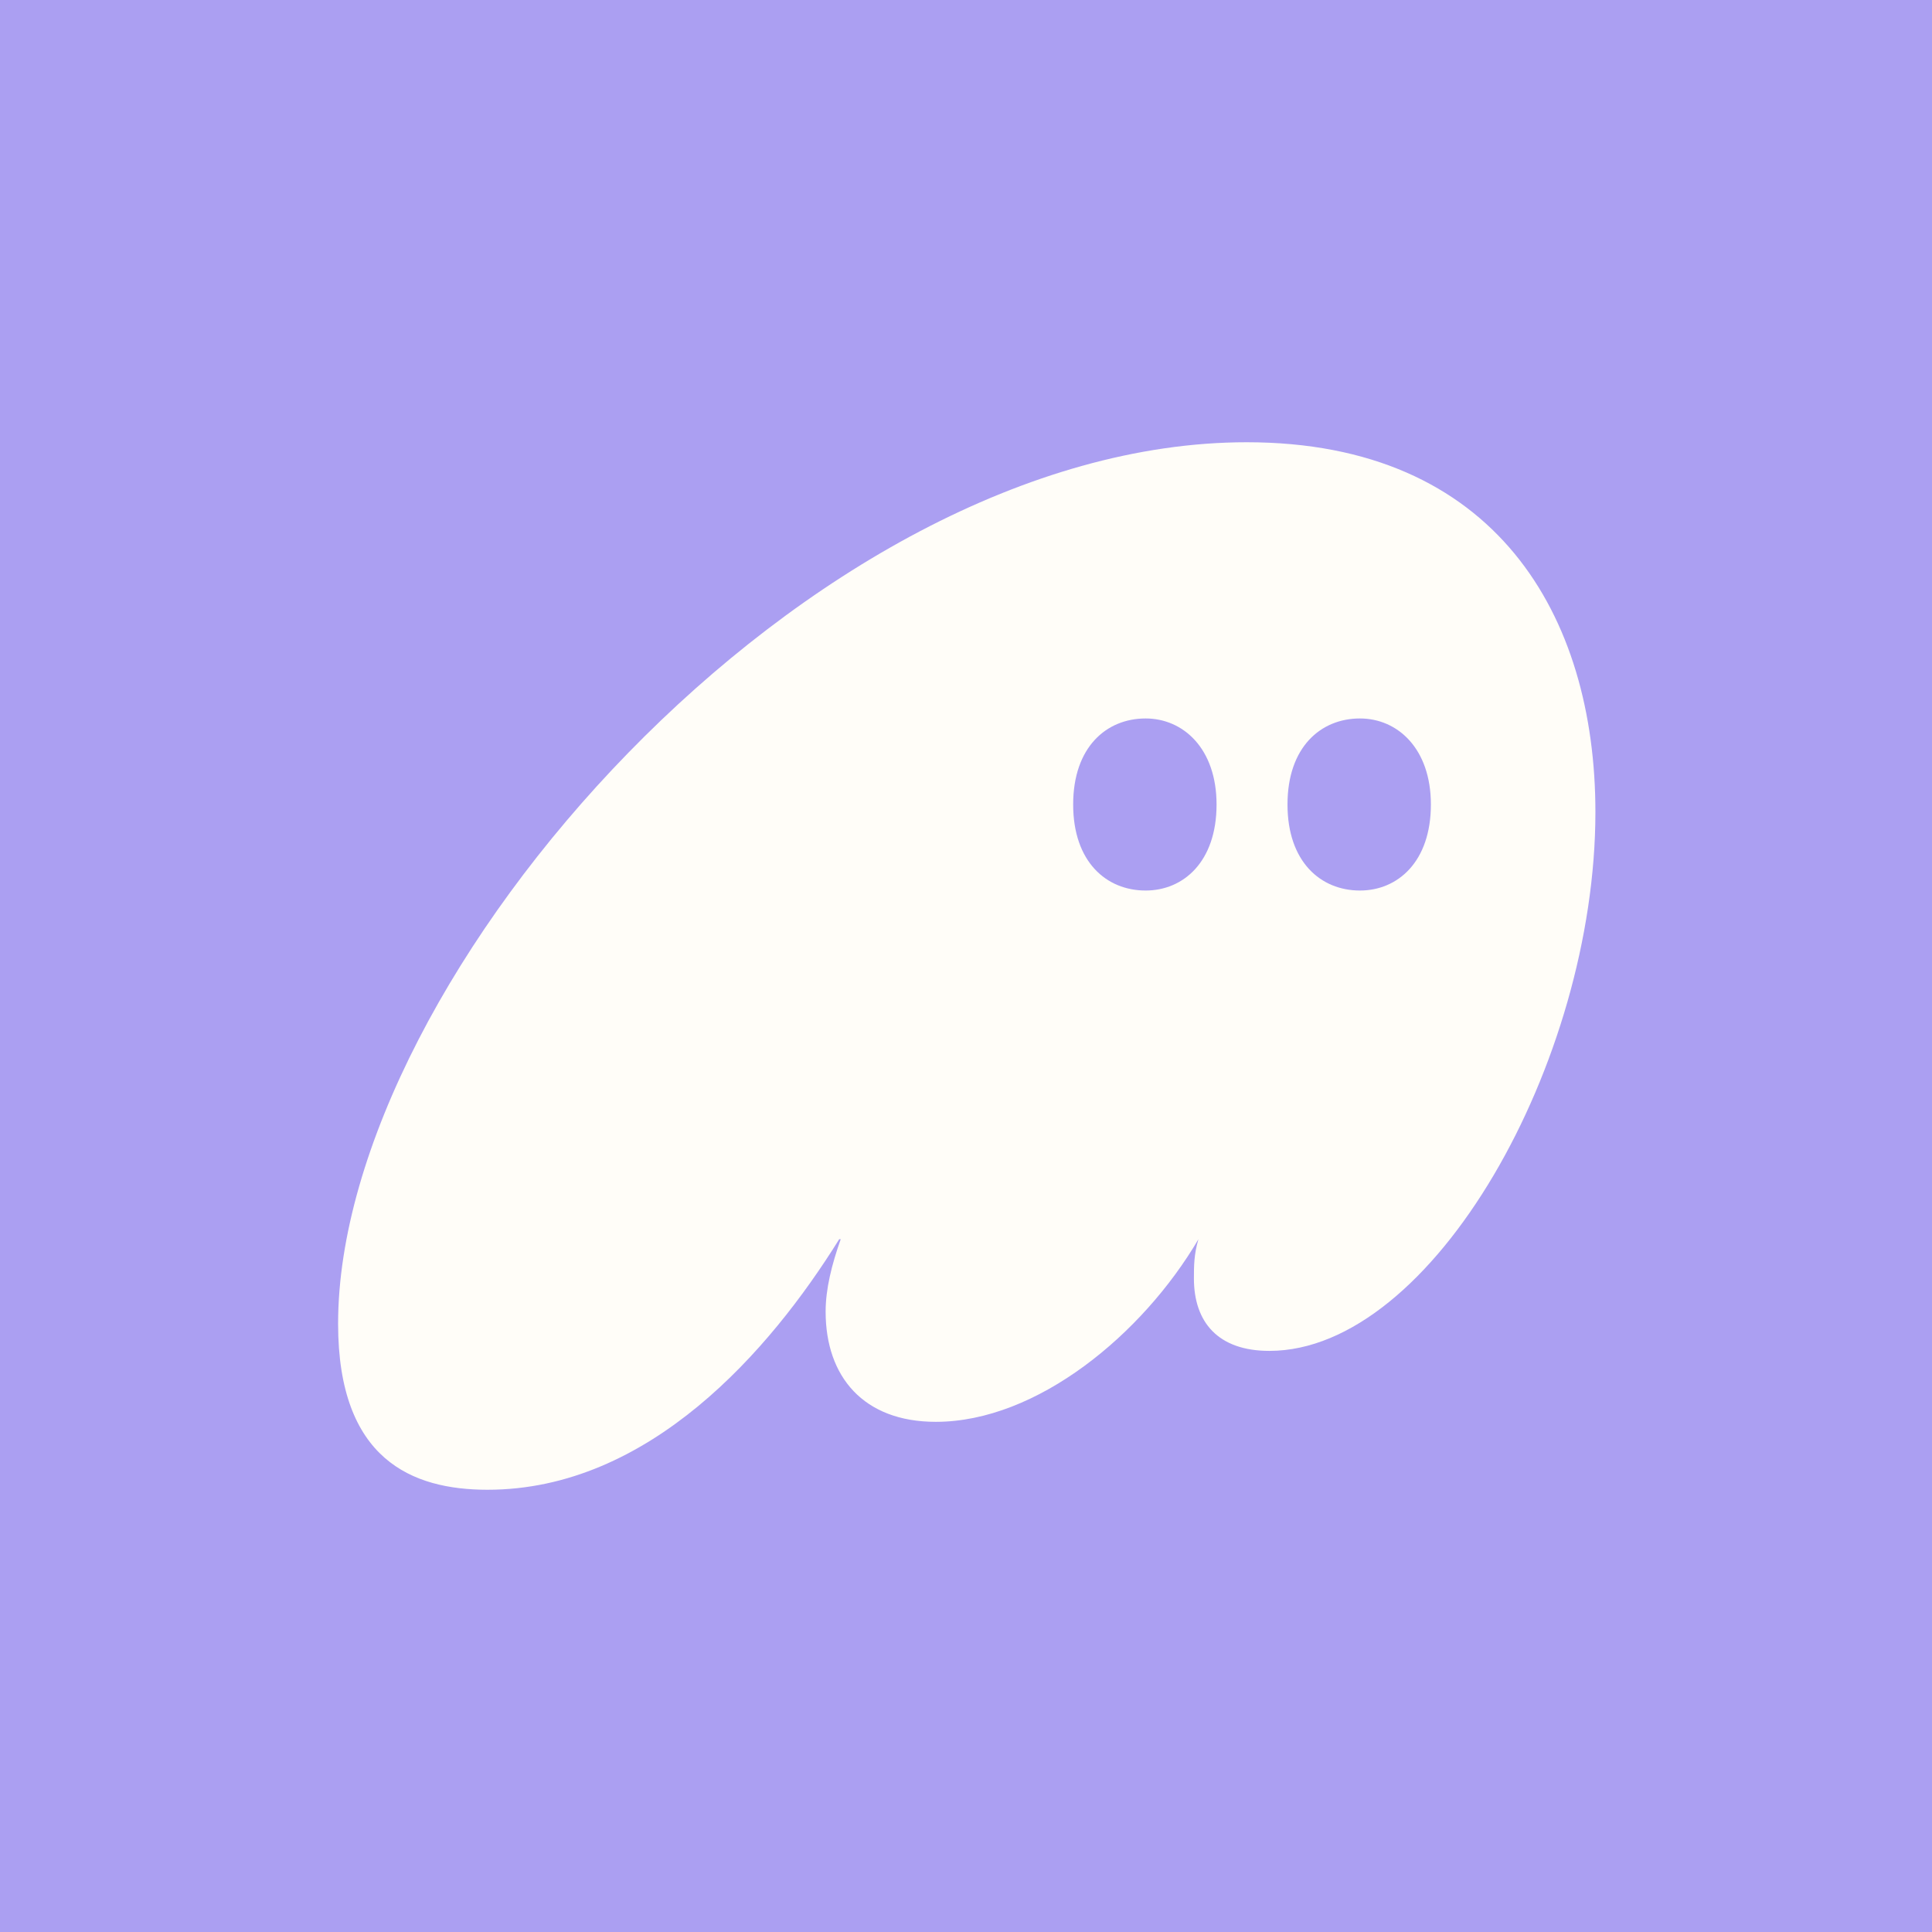
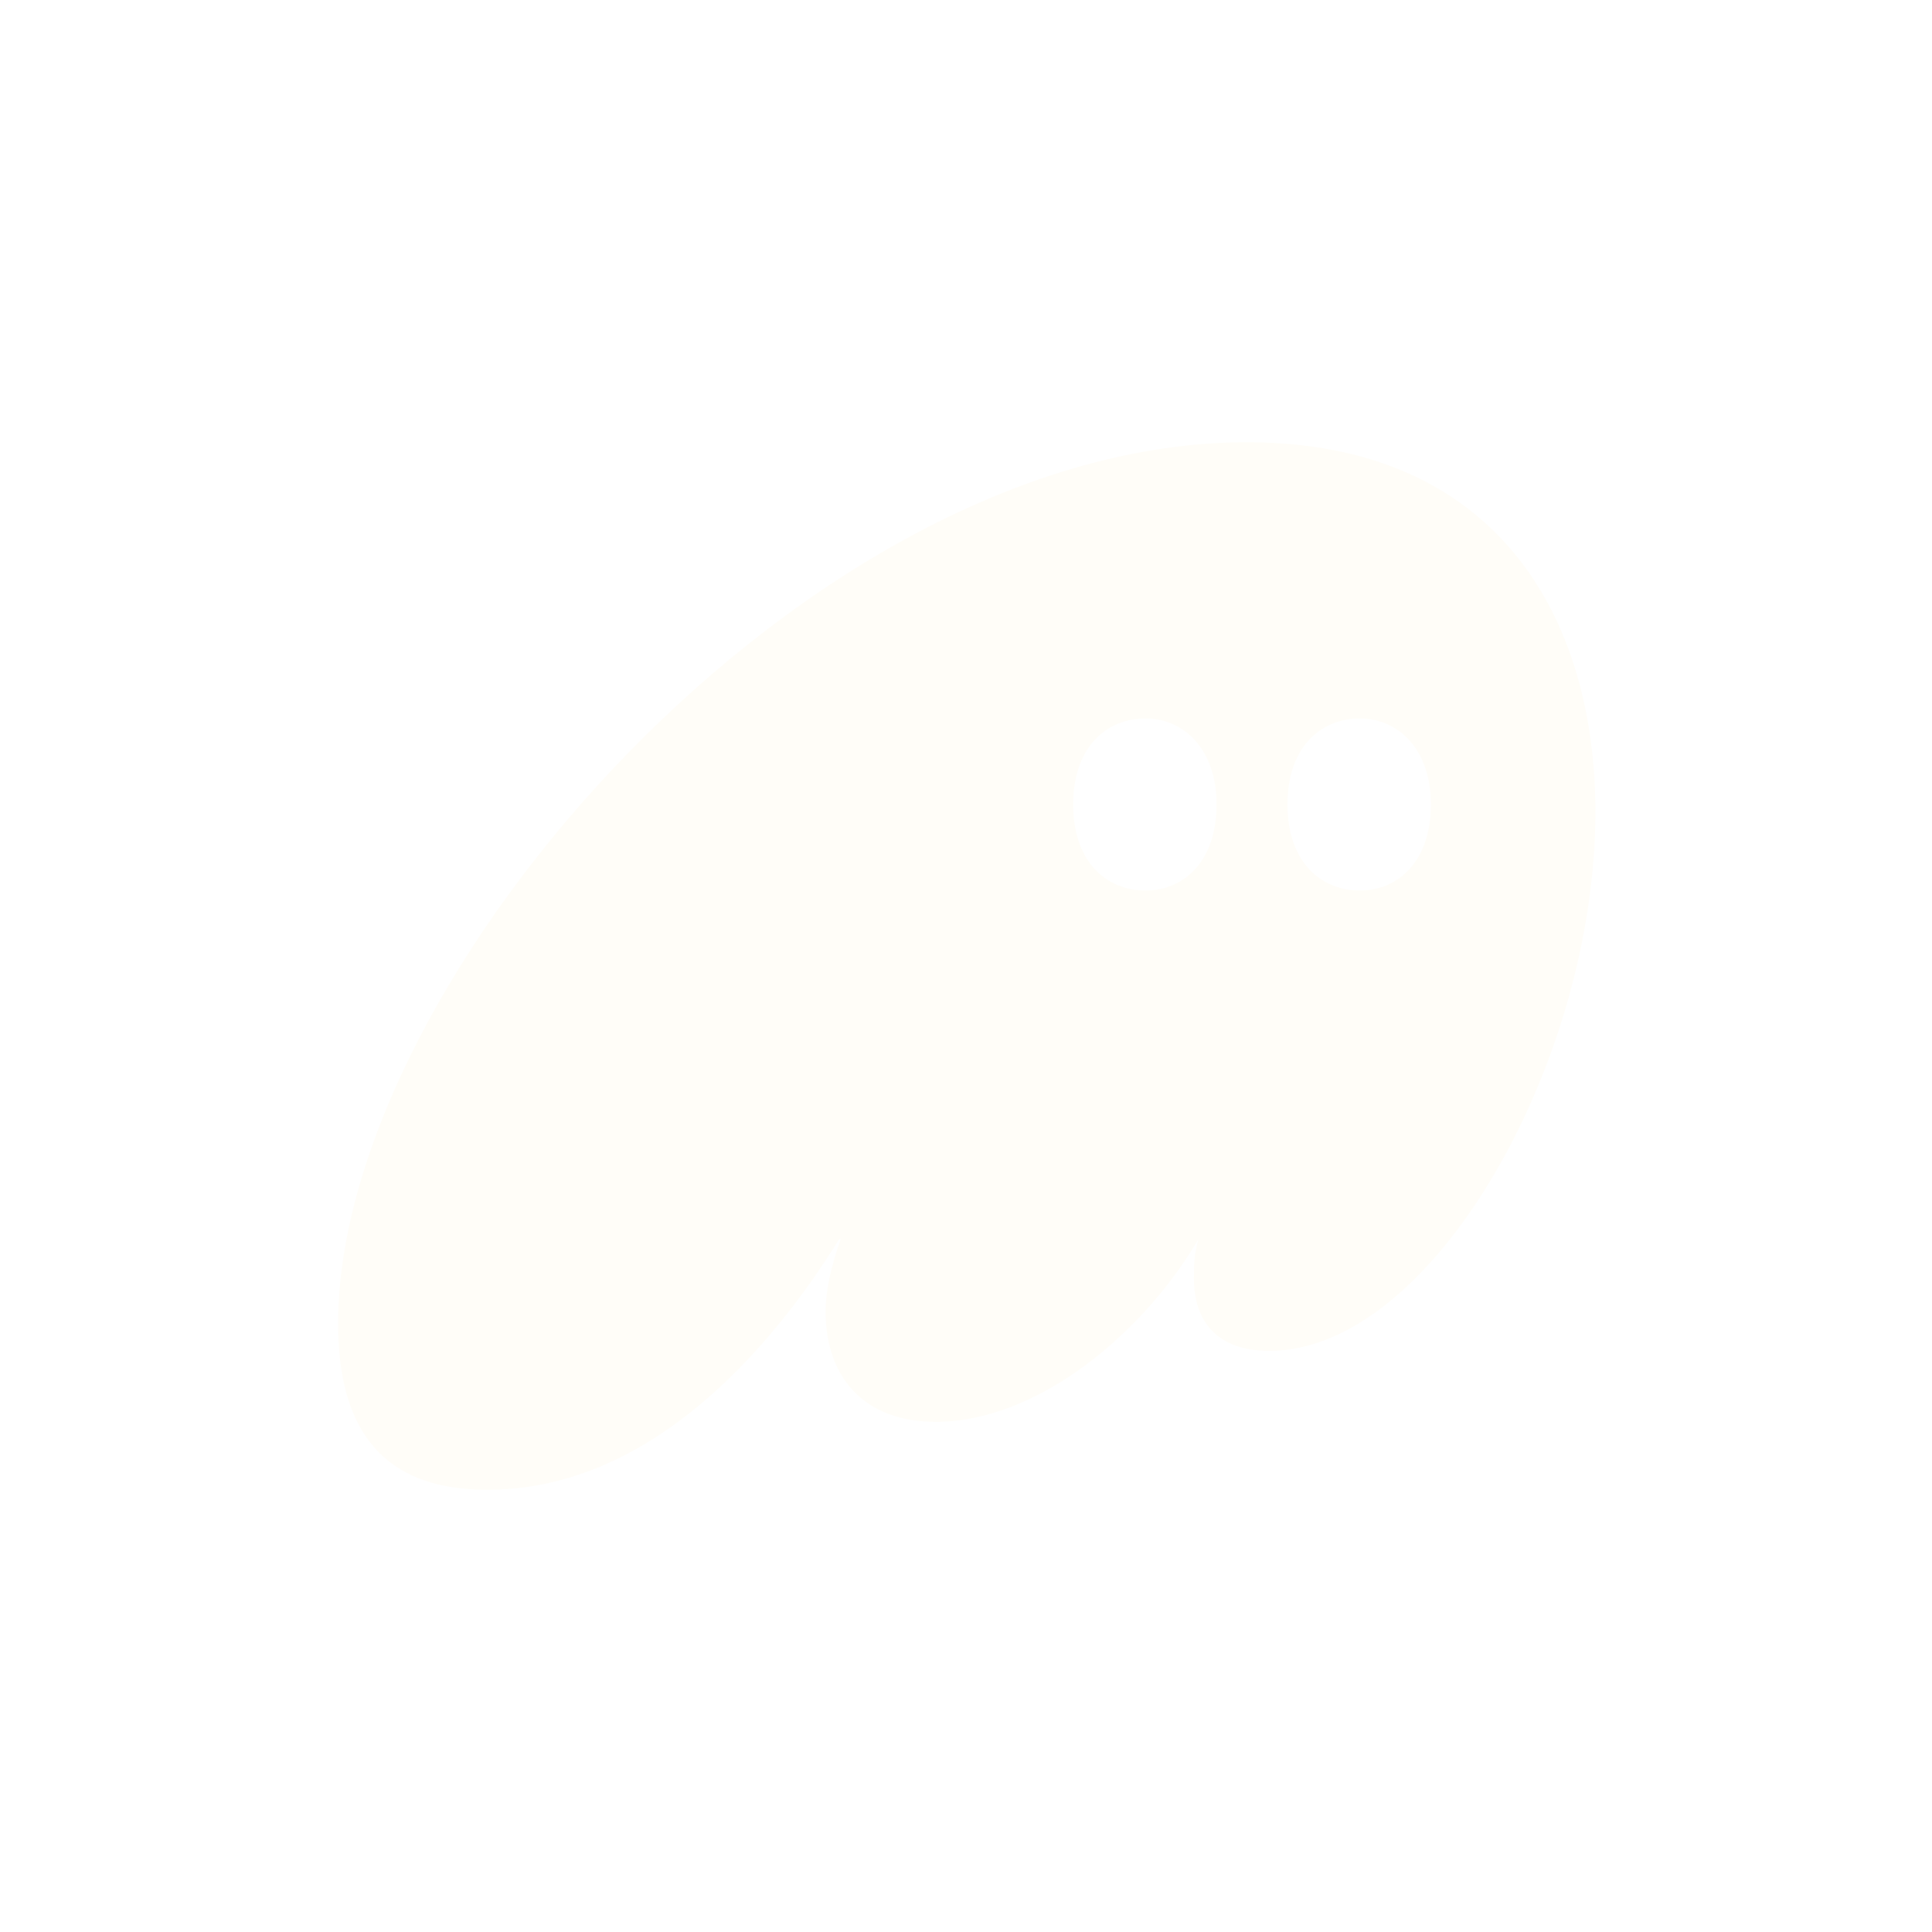
<svg xmlns="http://www.w3.org/2000/svg" fill="none" viewBox="0 0 128 128">
-   <path fill="#AB9FF2" d="M0 0h128v128H0z" />
  <path fill="#FFFDF8" fill-rule="evenodd" d="M55.6 82.1C51 89.5 43 98.7 32.3 98.7c-5 0-9.9-2-9.9-11 0-23 31.2-58.4 60.2-58.4 16.5 0 23.1 11.5 23.1 24.5 0 16.6-10.8 35.7-21.6 35.7-3.4 0-5-1.9-5-4.8 0-.8 0-1.6.3-2.6-3.7 6.3-10.7 12.1-17.4 12.1-4.8 0-7.3-3-7.3-7.3 0-1.5.4-3.1 1-4.8Zm25-28.8c0 3.8-2.2 5.7-4.7 5.7-2.6 0-4.8-1.9-4.8-5.7 0-3.8 2.2-5.7 4.8-5.7 2.5 0 4.7 2 4.7 5.7Zm14.2 0c0 3.8-2.2 5.7-4.7 5.7-2.6 0-4.8-1.9-4.8-5.7 0-3.8 2.2-5.7 4.8-5.7 2.5 0 4.7 2 4.7 5.7Z" clip-rule="evenodd" />
</svg>